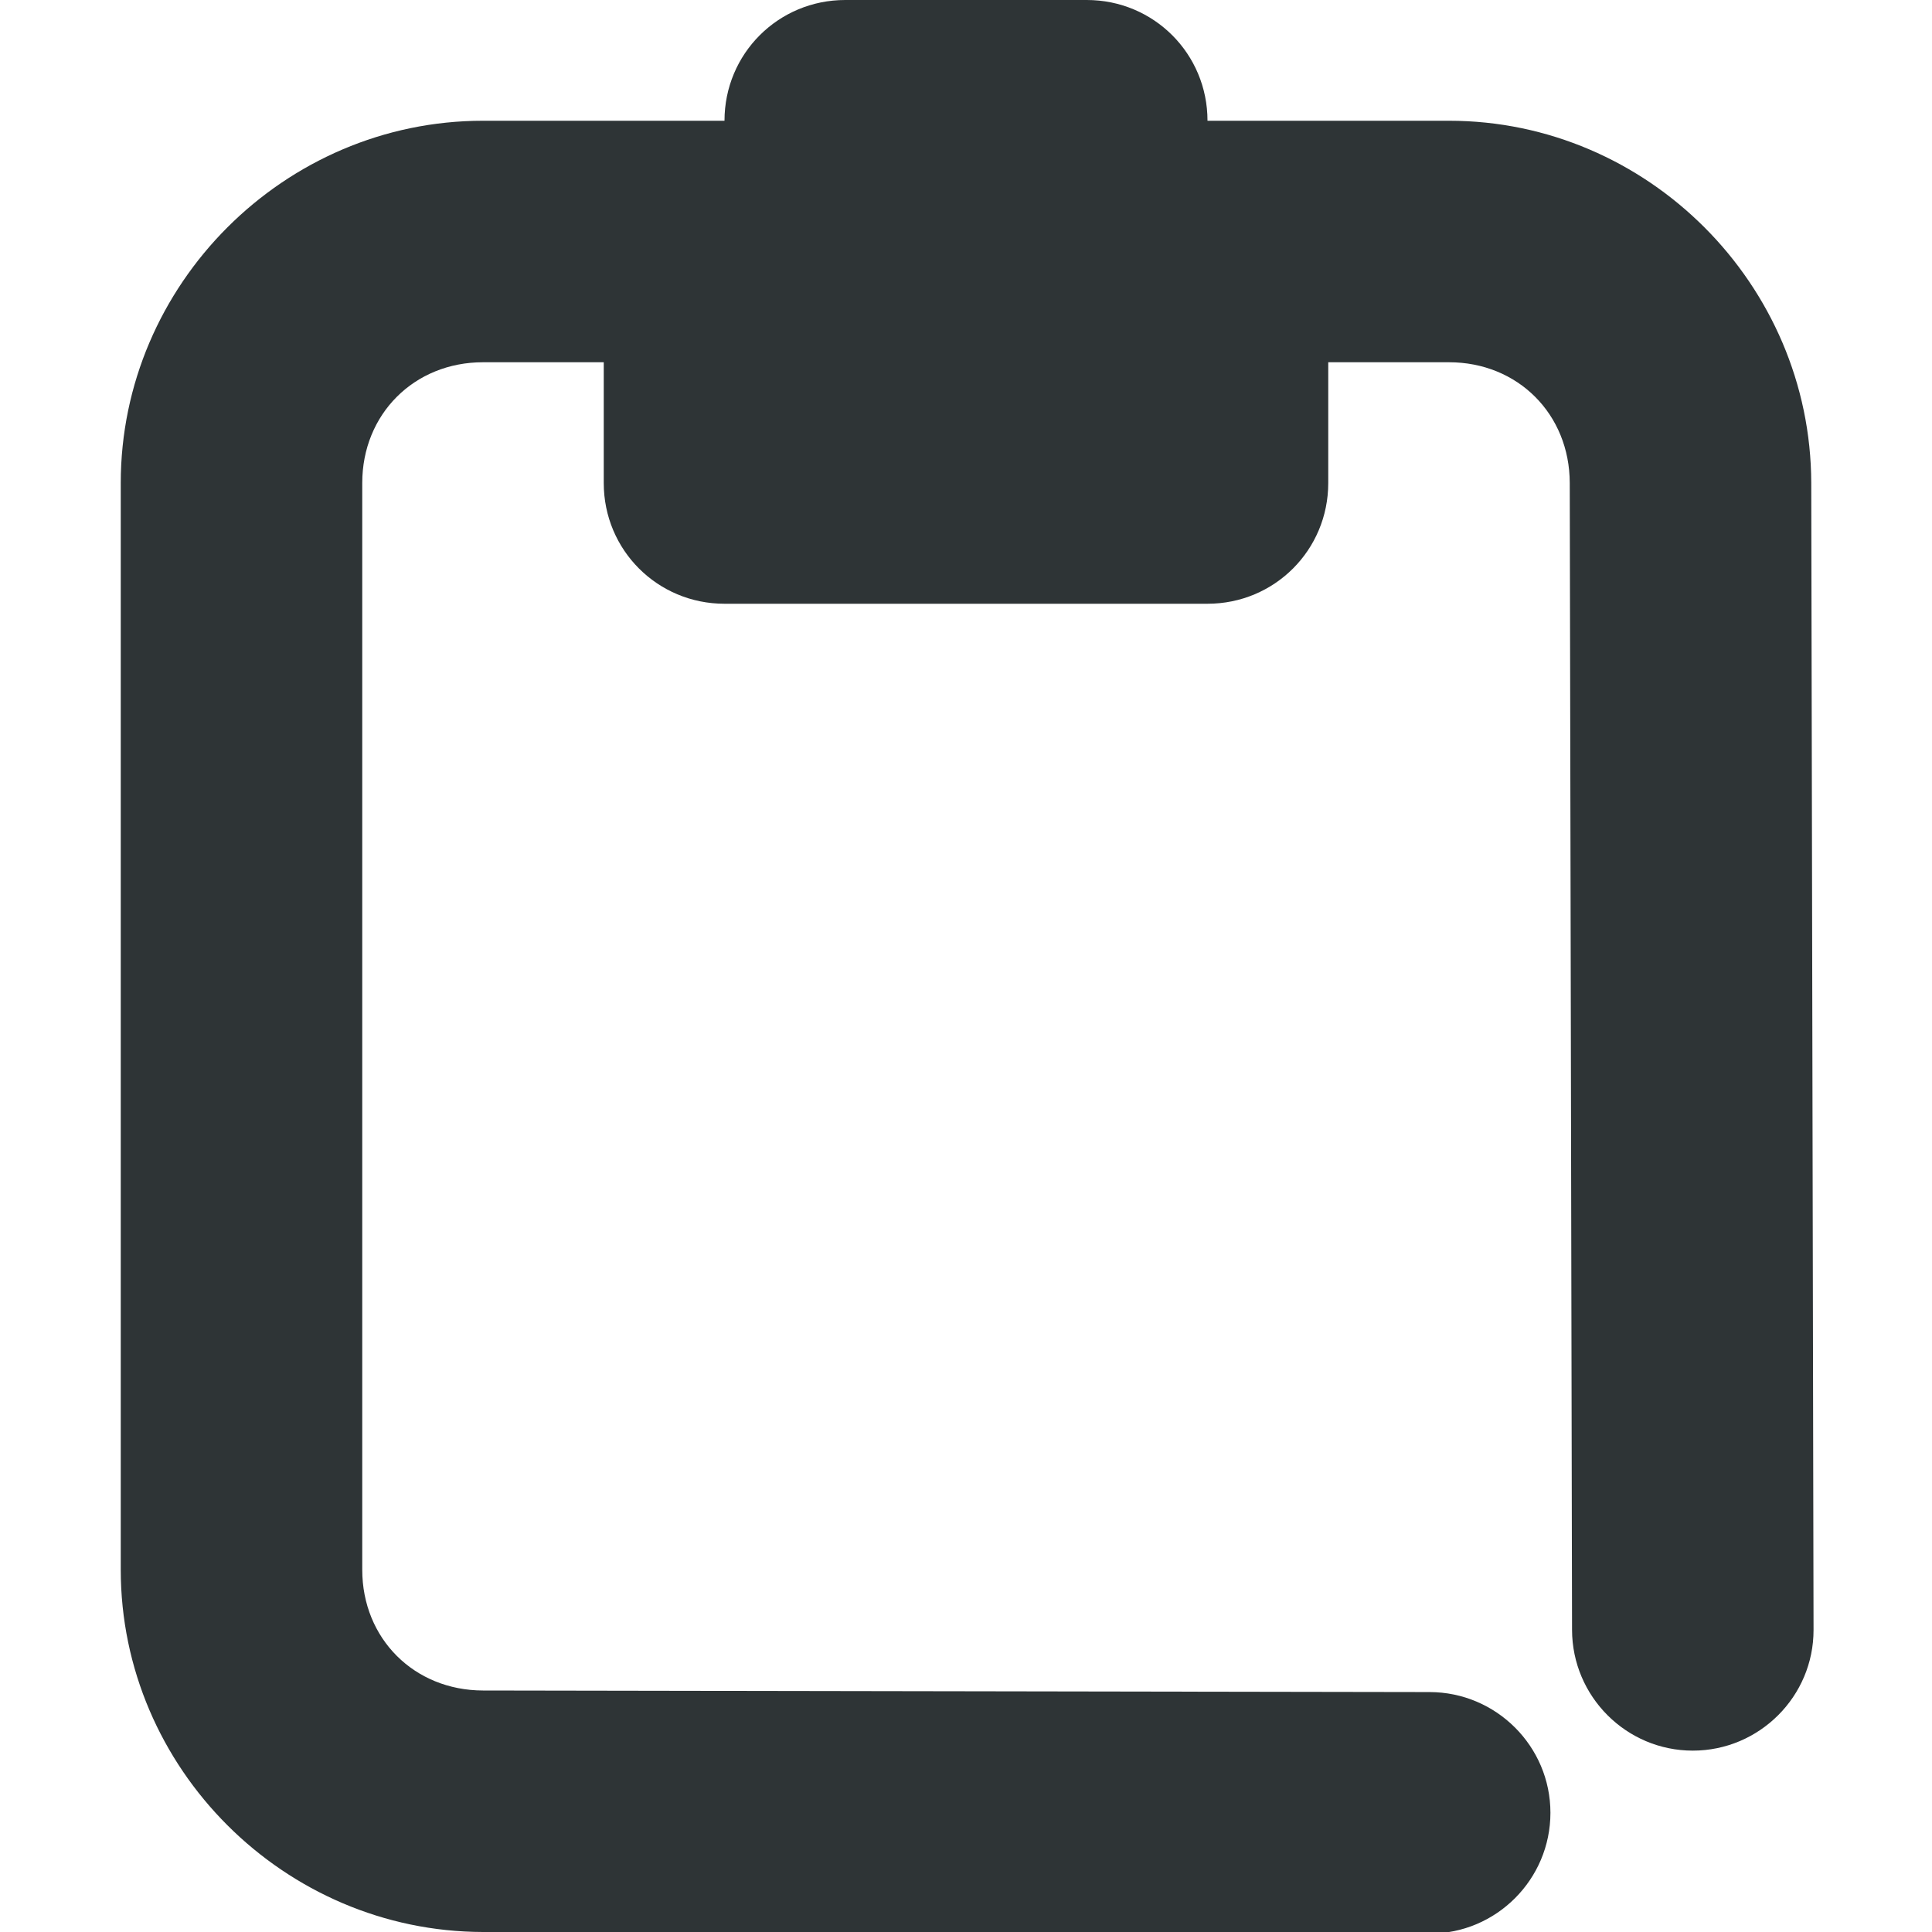
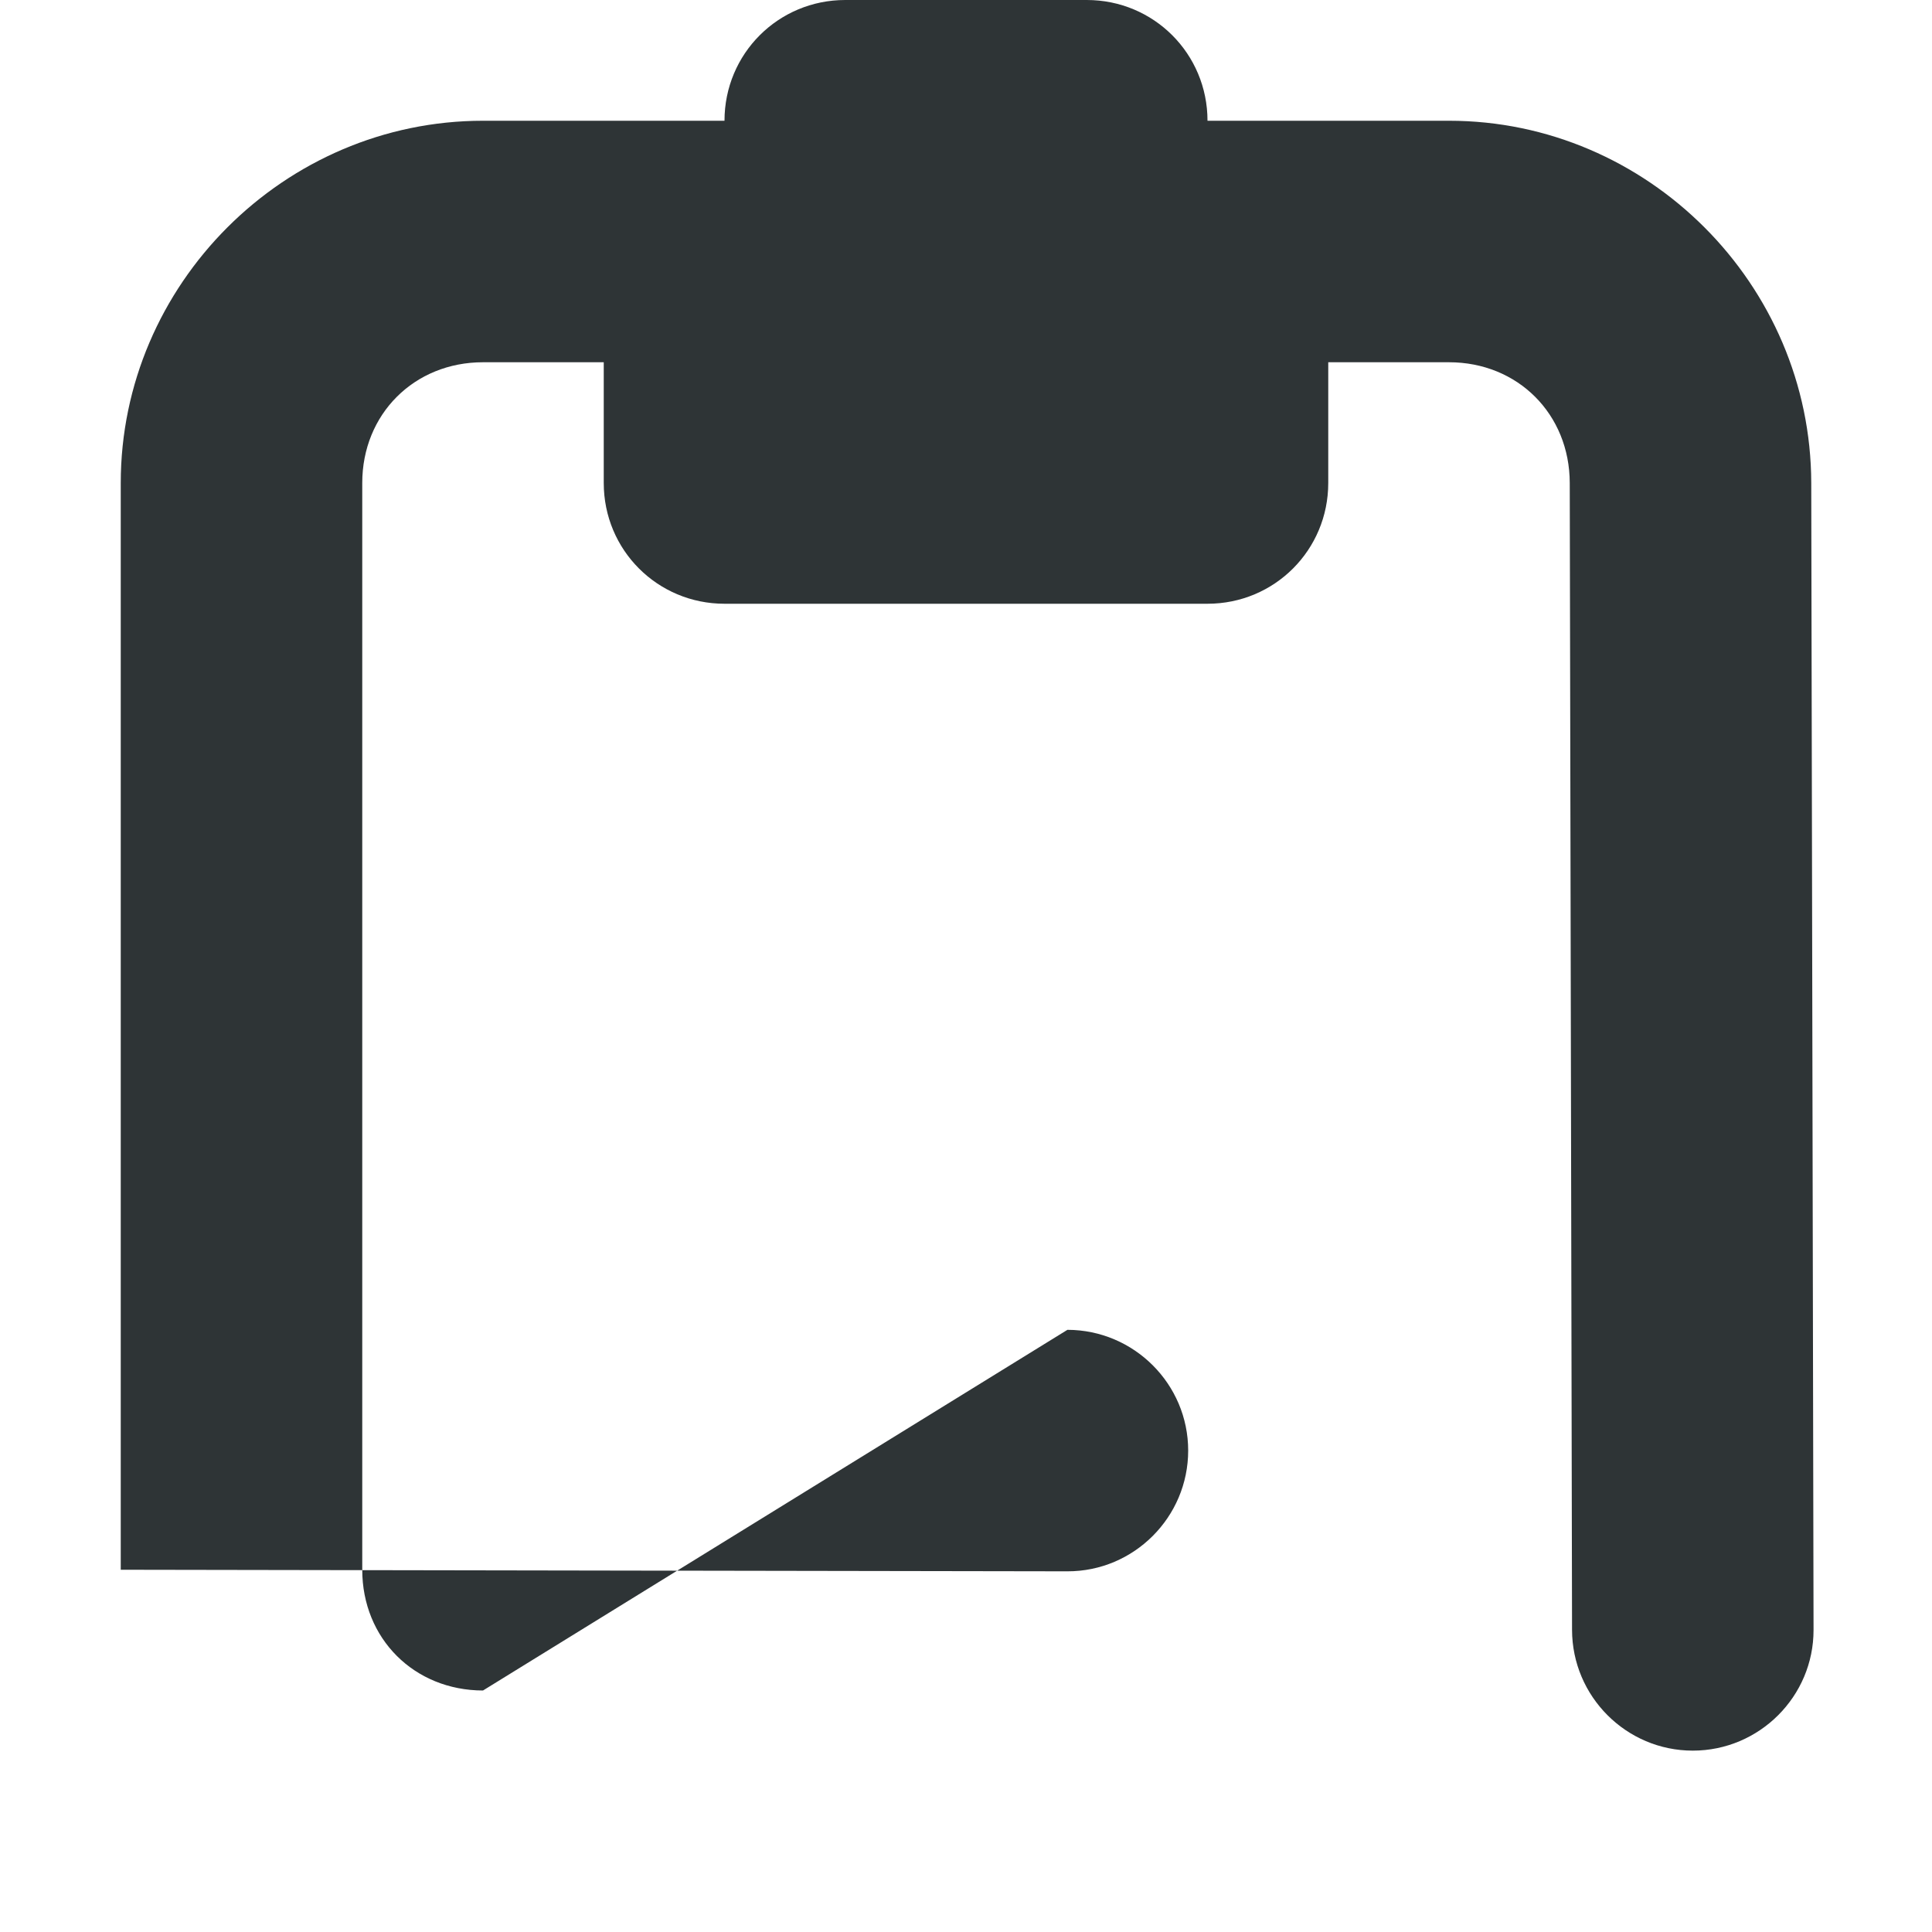
<svg xmlns="http://www.w3.org/2000/svg" xmlns:ns1="http://sodipodi.sourceforge.net/DTD/sodipodi-0.dtd" xmlns:ns2="http://www.inkscape.org/namespaces/inkscape" height="16px" viewBox="0 0 16 16" width="16px" version="1.1" id="svg6" ns1:docname="hicolor_apps_scalable_evolution-tasks.svg" ns2:version="1.2 (dc2aedaf03, 2022-05-15)">
  <defs id="defs10" />
  <ns1:namedview id="namedview8" pagecolor="#505050" bordercolor="#eeeeee" borderopacity="1" ns2:showpageshadow="0" ns2:pageopacity="0" ns2:pagecheckerboard="0" ns2:deskcolor="#505050" showgrid="false" ns2:zoom="33.631766" ns2:cx="2.6463076" ns2:cy="11.016371" ns2:window-width="1920" ns2:window-height="1043" ns2:window-x="0" ns2:window-y="0" ns2:window-maximized="1" ns2:current-layer="svg6" />
-   <path d="M 7,0 C 6.445,0 6,0.445 6,1 H 4 C 2.355,1 1,2.355 1,4 v 9 c 0,1.645 1.355,2.997 3,3 l 7.84,0.013 c 0.551,8.94e-4 1,-0.449 1,-1 0,-0.551 -0.449,-0.999 -1,-1 L 4,14 C 3.43,13.999 3,13.57 3,13 V 4 C 3,3.43 3.43,3 4,3 h 1 v 1 c 0,0.555 0.445,1 1,1 h 4 c 0.555,0 1,-0.445 1,-1 V 3 h 1 c 0.57,0 0.999,0.43 1,1 l 0.019,9.498 c 0.001,0.551 0.449,1 1,1 0.551,0 1.001,-0.449 1,-1 L 15,4 C 14.997,2.355 13.645,1 12,1 H 10 C 10,0.445 9.555,0 9,0 Z" fill="#2e3436" id="path2" ns1:nodetypes="scssssssssssscsssscssssssscss" />
+   <path d="M 7,0 C 6.445,0 6,0.445 6,1 H 4 C 2.355,1 1,2.355 1,4 v 9 l 7.84,0.013 c 0.551,8.94e-4 1,-0.449 1,-1 0,-0.551 -0.449,-0.999 -1,-1 L 4,14 C 3.43,13.999 3,13.57 3,13 V 4 C 3,3.43 3.43,3 4,3 h 1 v 1 c 0,0.555 0.445,1 1,1 h 4 c 0.555,0 1,-0.445 1,-1 V 3 h 1 c 0.57,0 0.999,0.43 1,1 l 0.019,9.498 c 0.001,0.551 0.449,1 1,1 0.551,0 1.001,-0.449 1,-1 L 15,4 C 14.997,2.355 13.645,1 12,1 H 10 C 10,0.445 9.555,0 9,0 Z" fill="#2e3436" id="path2" ns1:nodetypes="scssssssssssscsssscssssssscss" />
</svg>